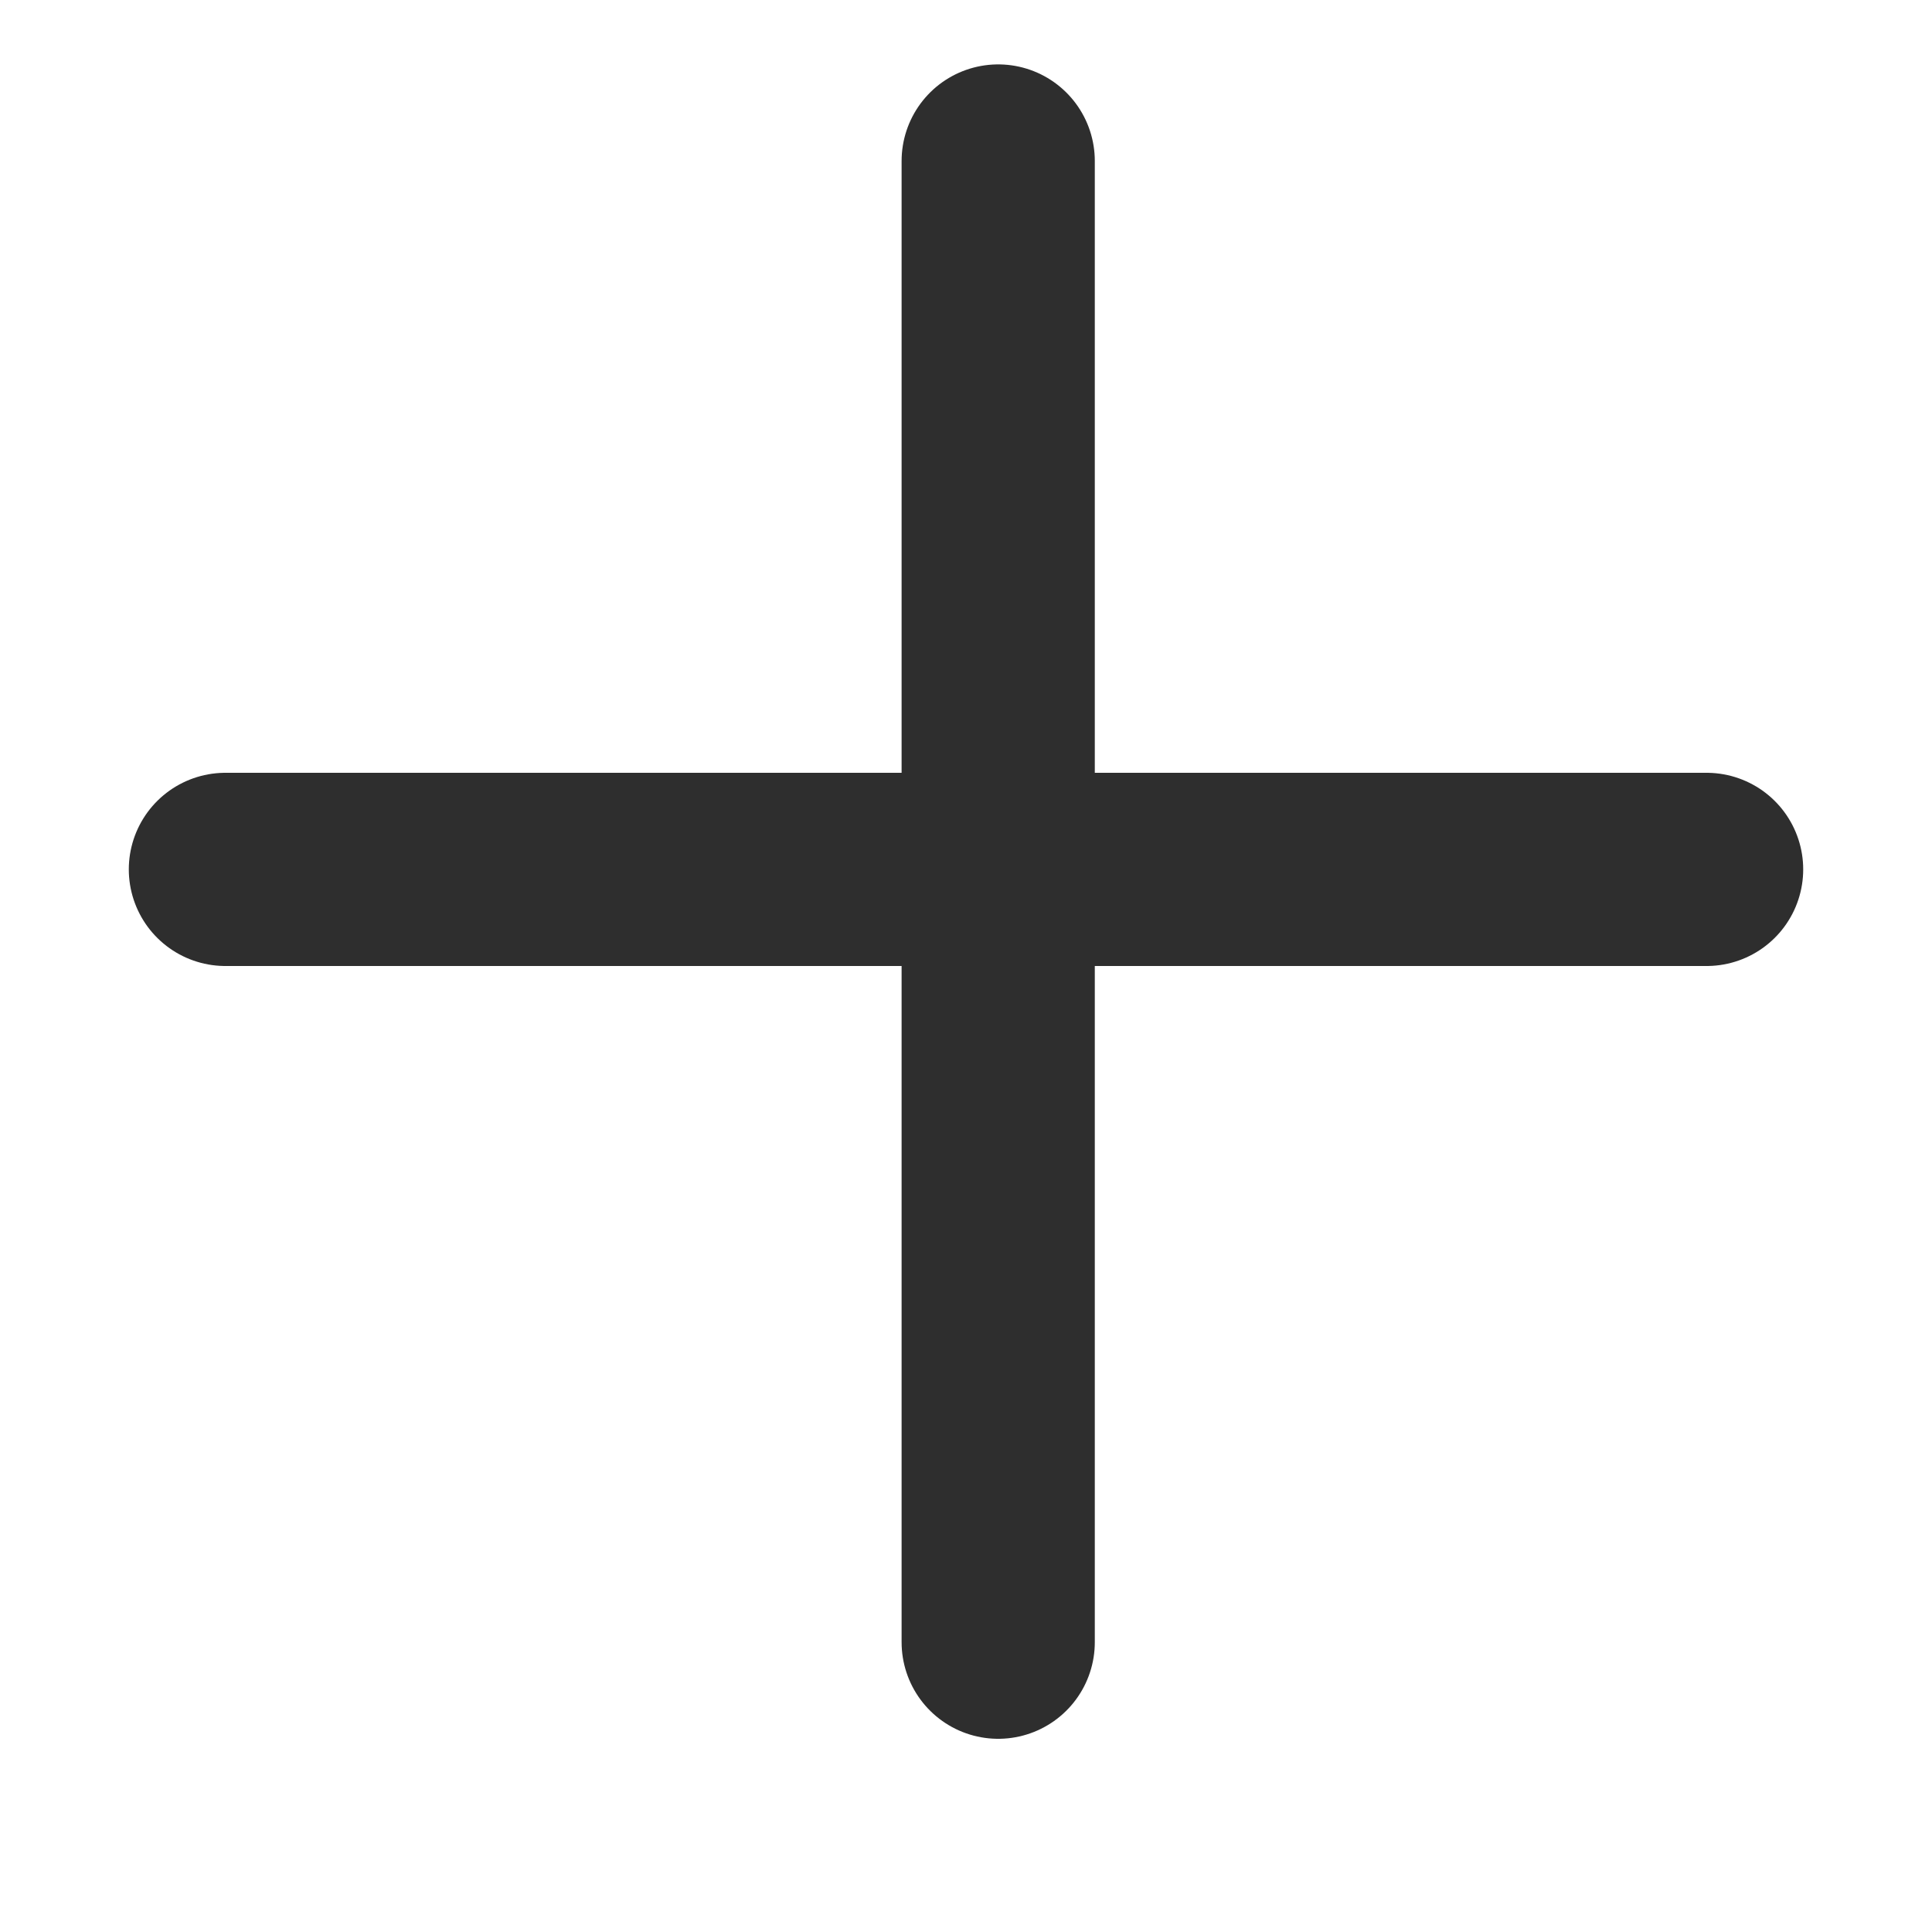
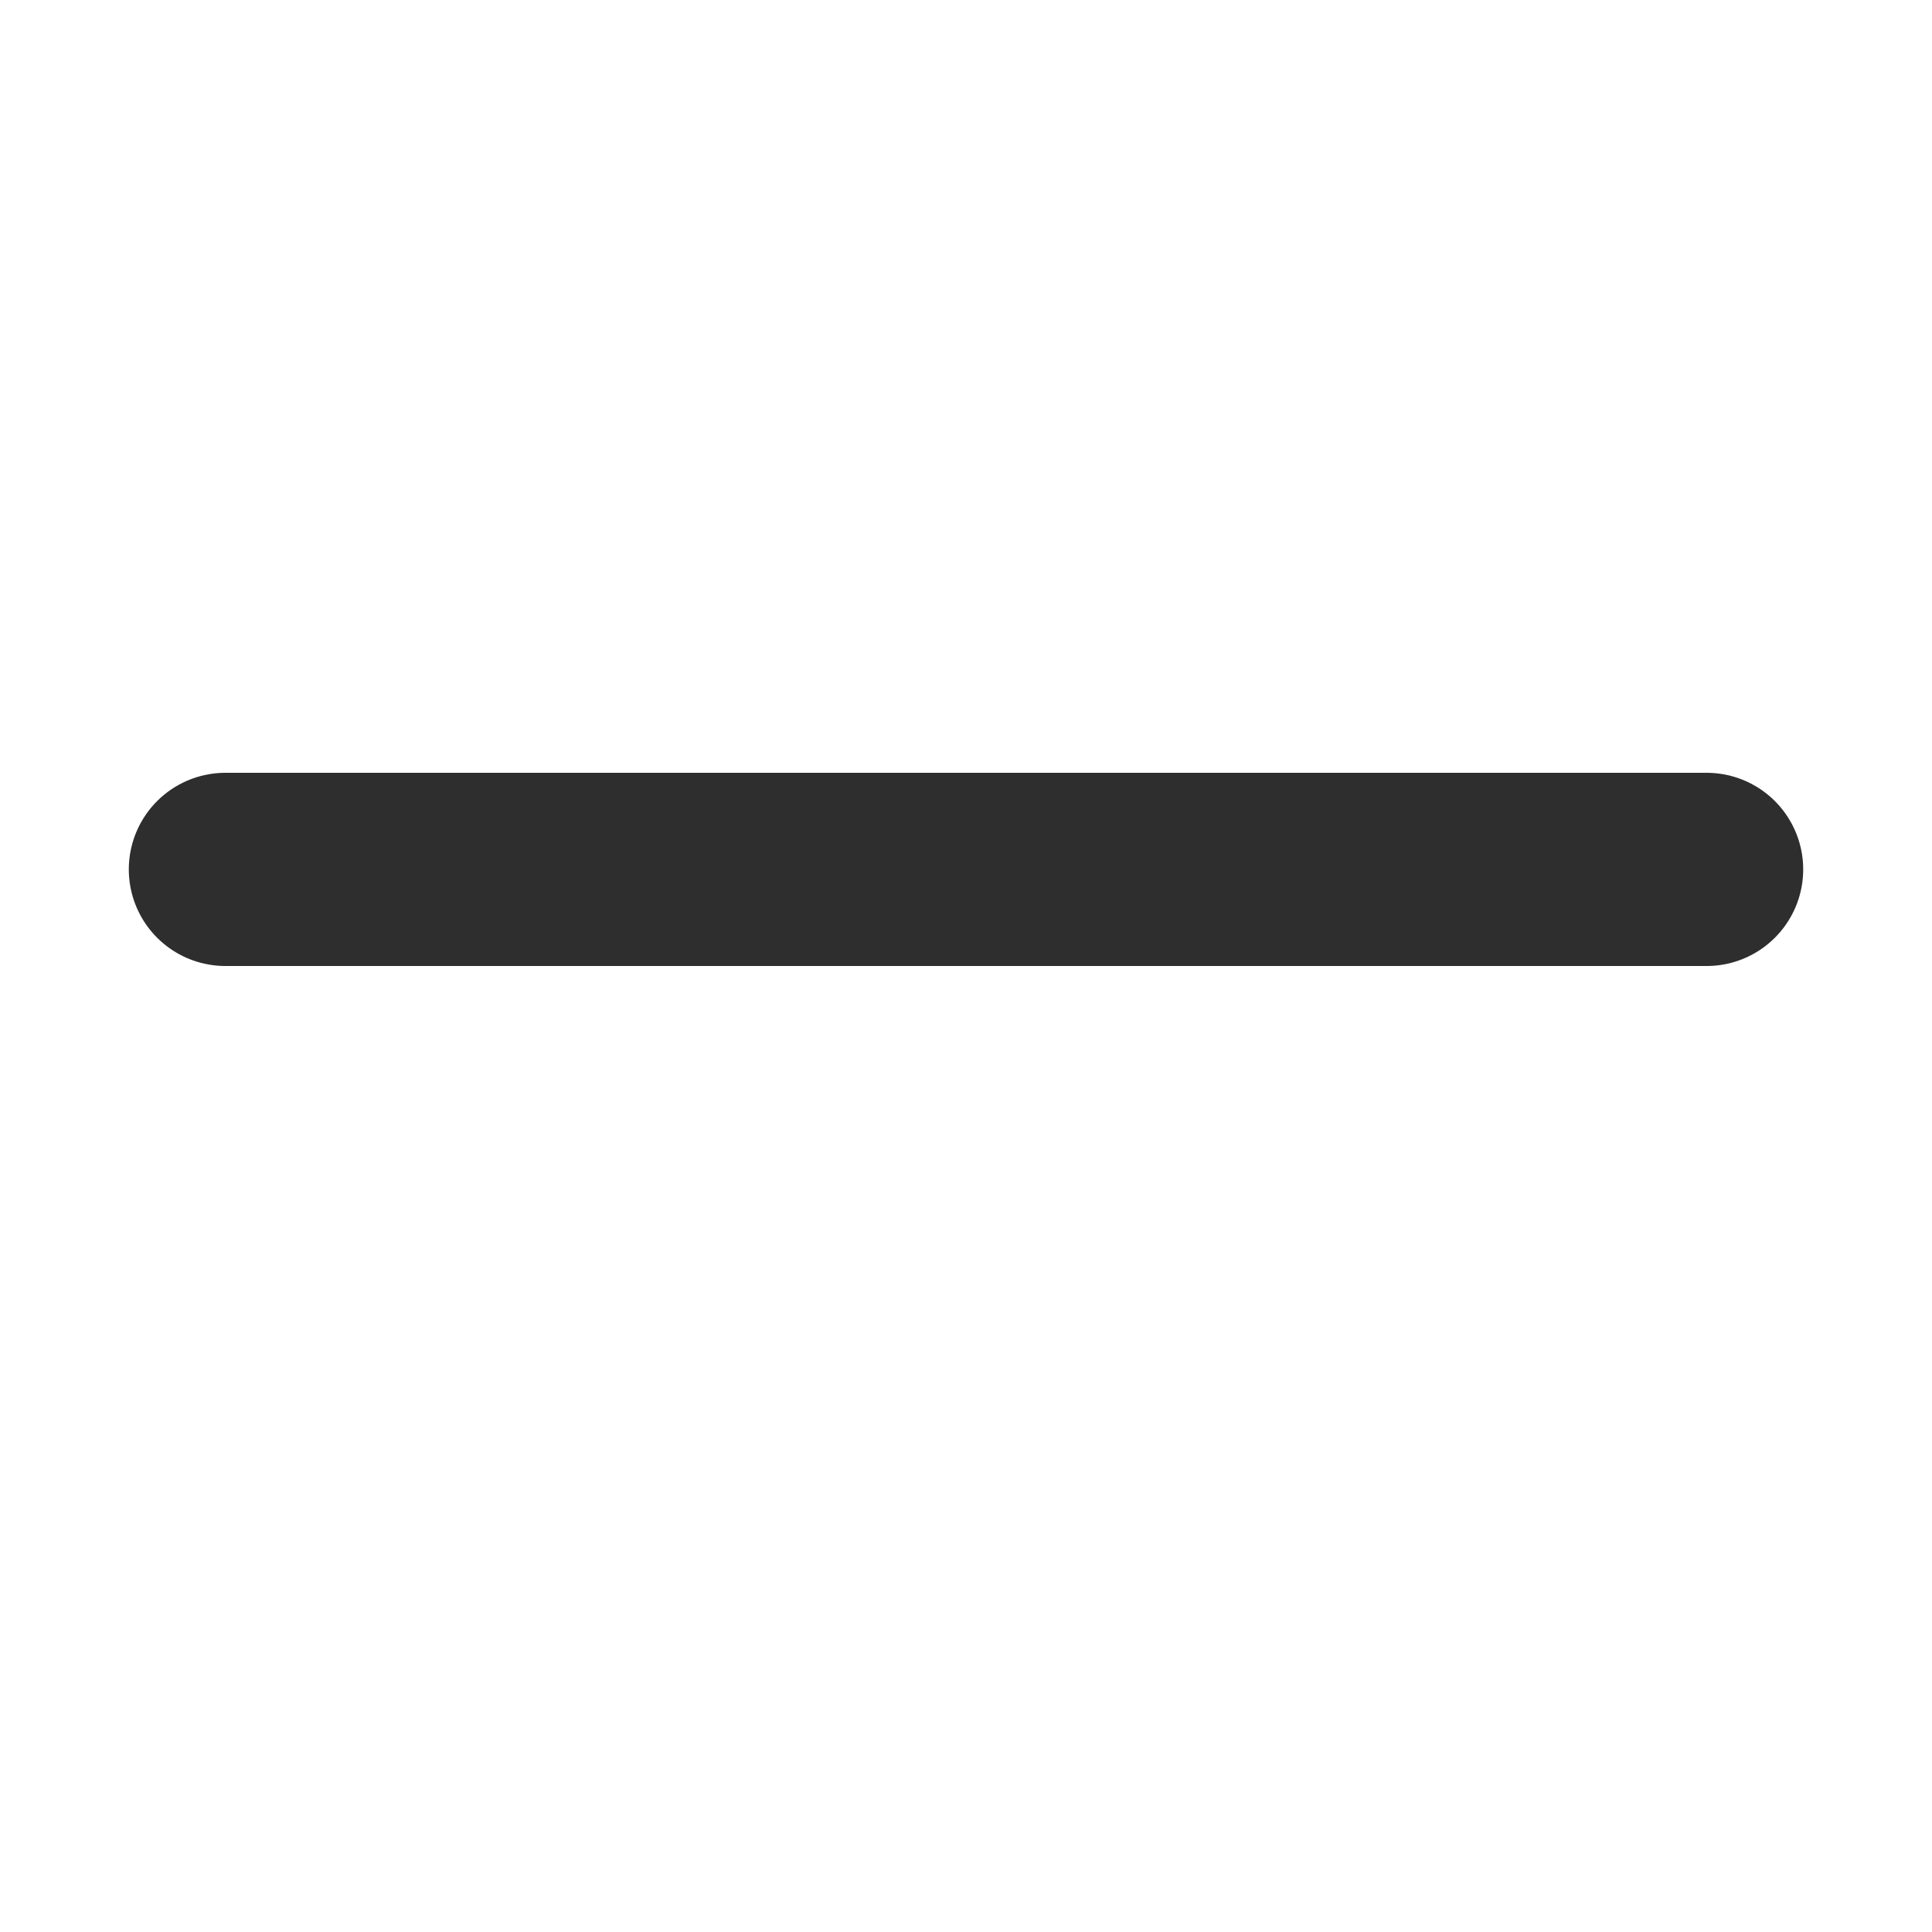
<svg xmlns="http://www.w3.org/2000/svg" width="15" height="15" viewBox="0 0 15 15" fill="none">
  <line x1="1.75" y1="6.75" x2="13.25" y2="6.75" stroke="#2E2E2E" stroke-width="1.5" stroke-linecap="round" />
-   <line x1="7.75" y1="1.25" x2="7.75" y2="12.75" stroke="#2E2E2E" stroke-width="1.5" stroke-linecap="round" />
</svg>